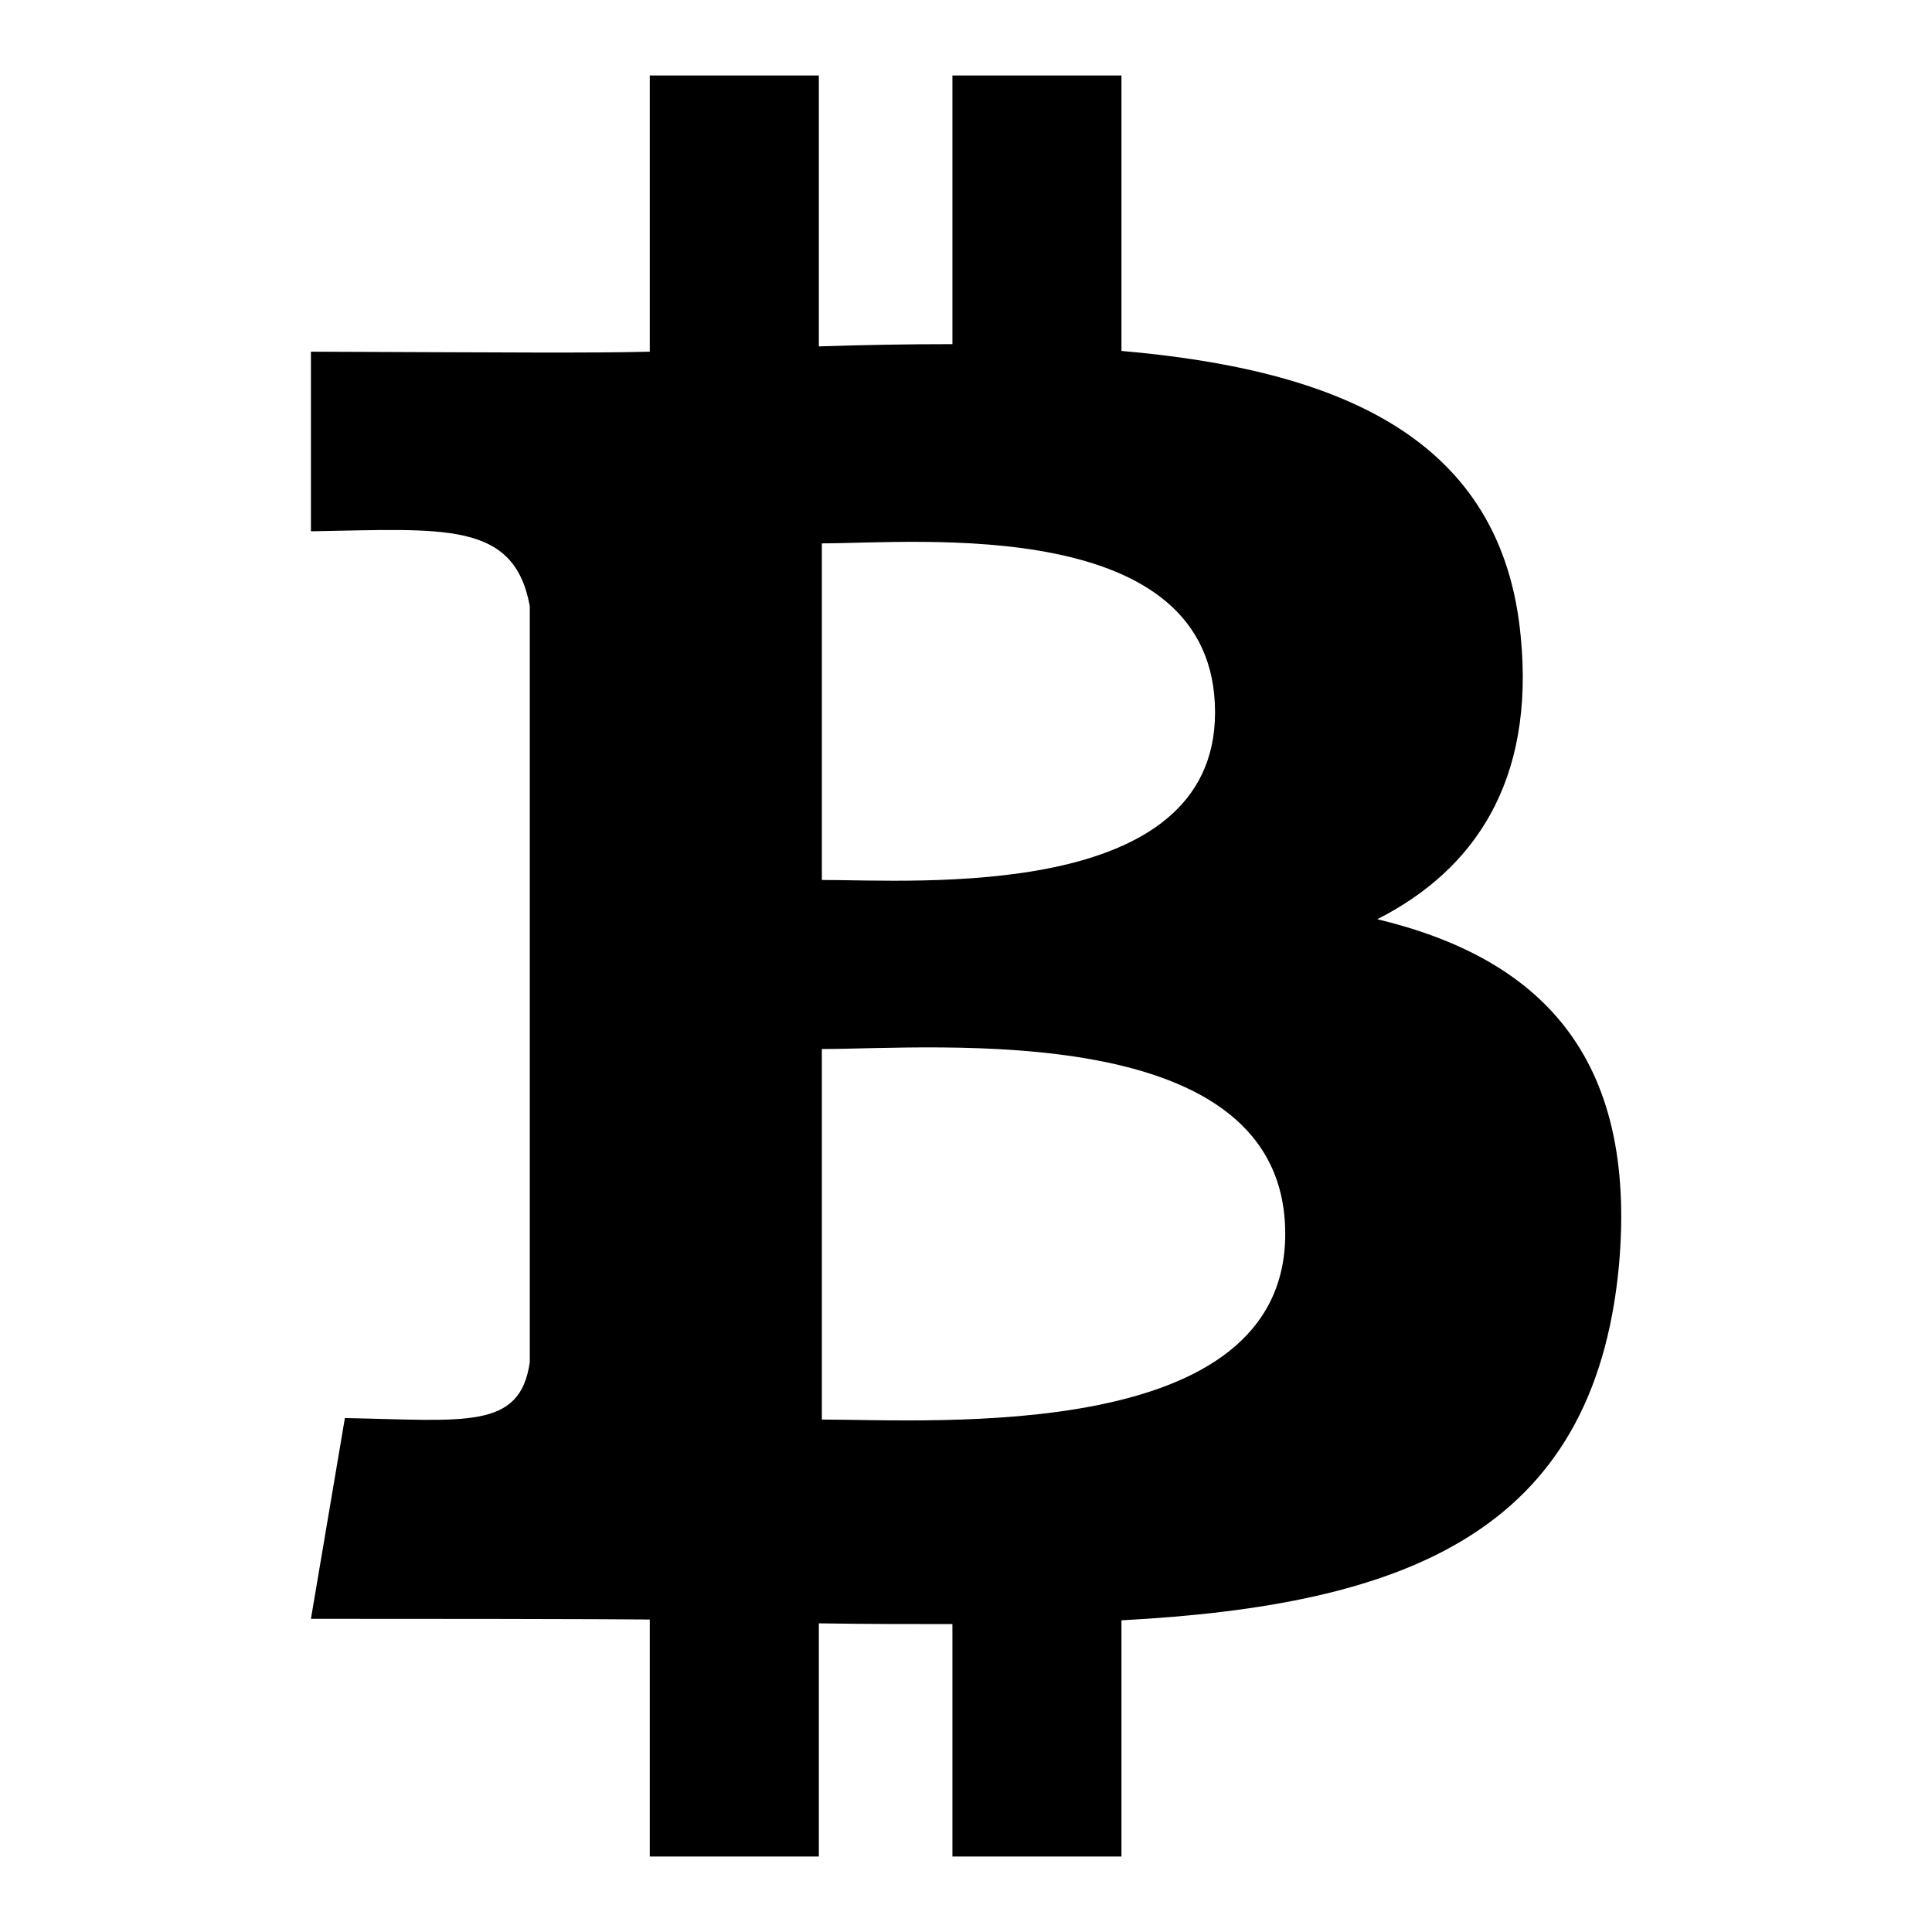
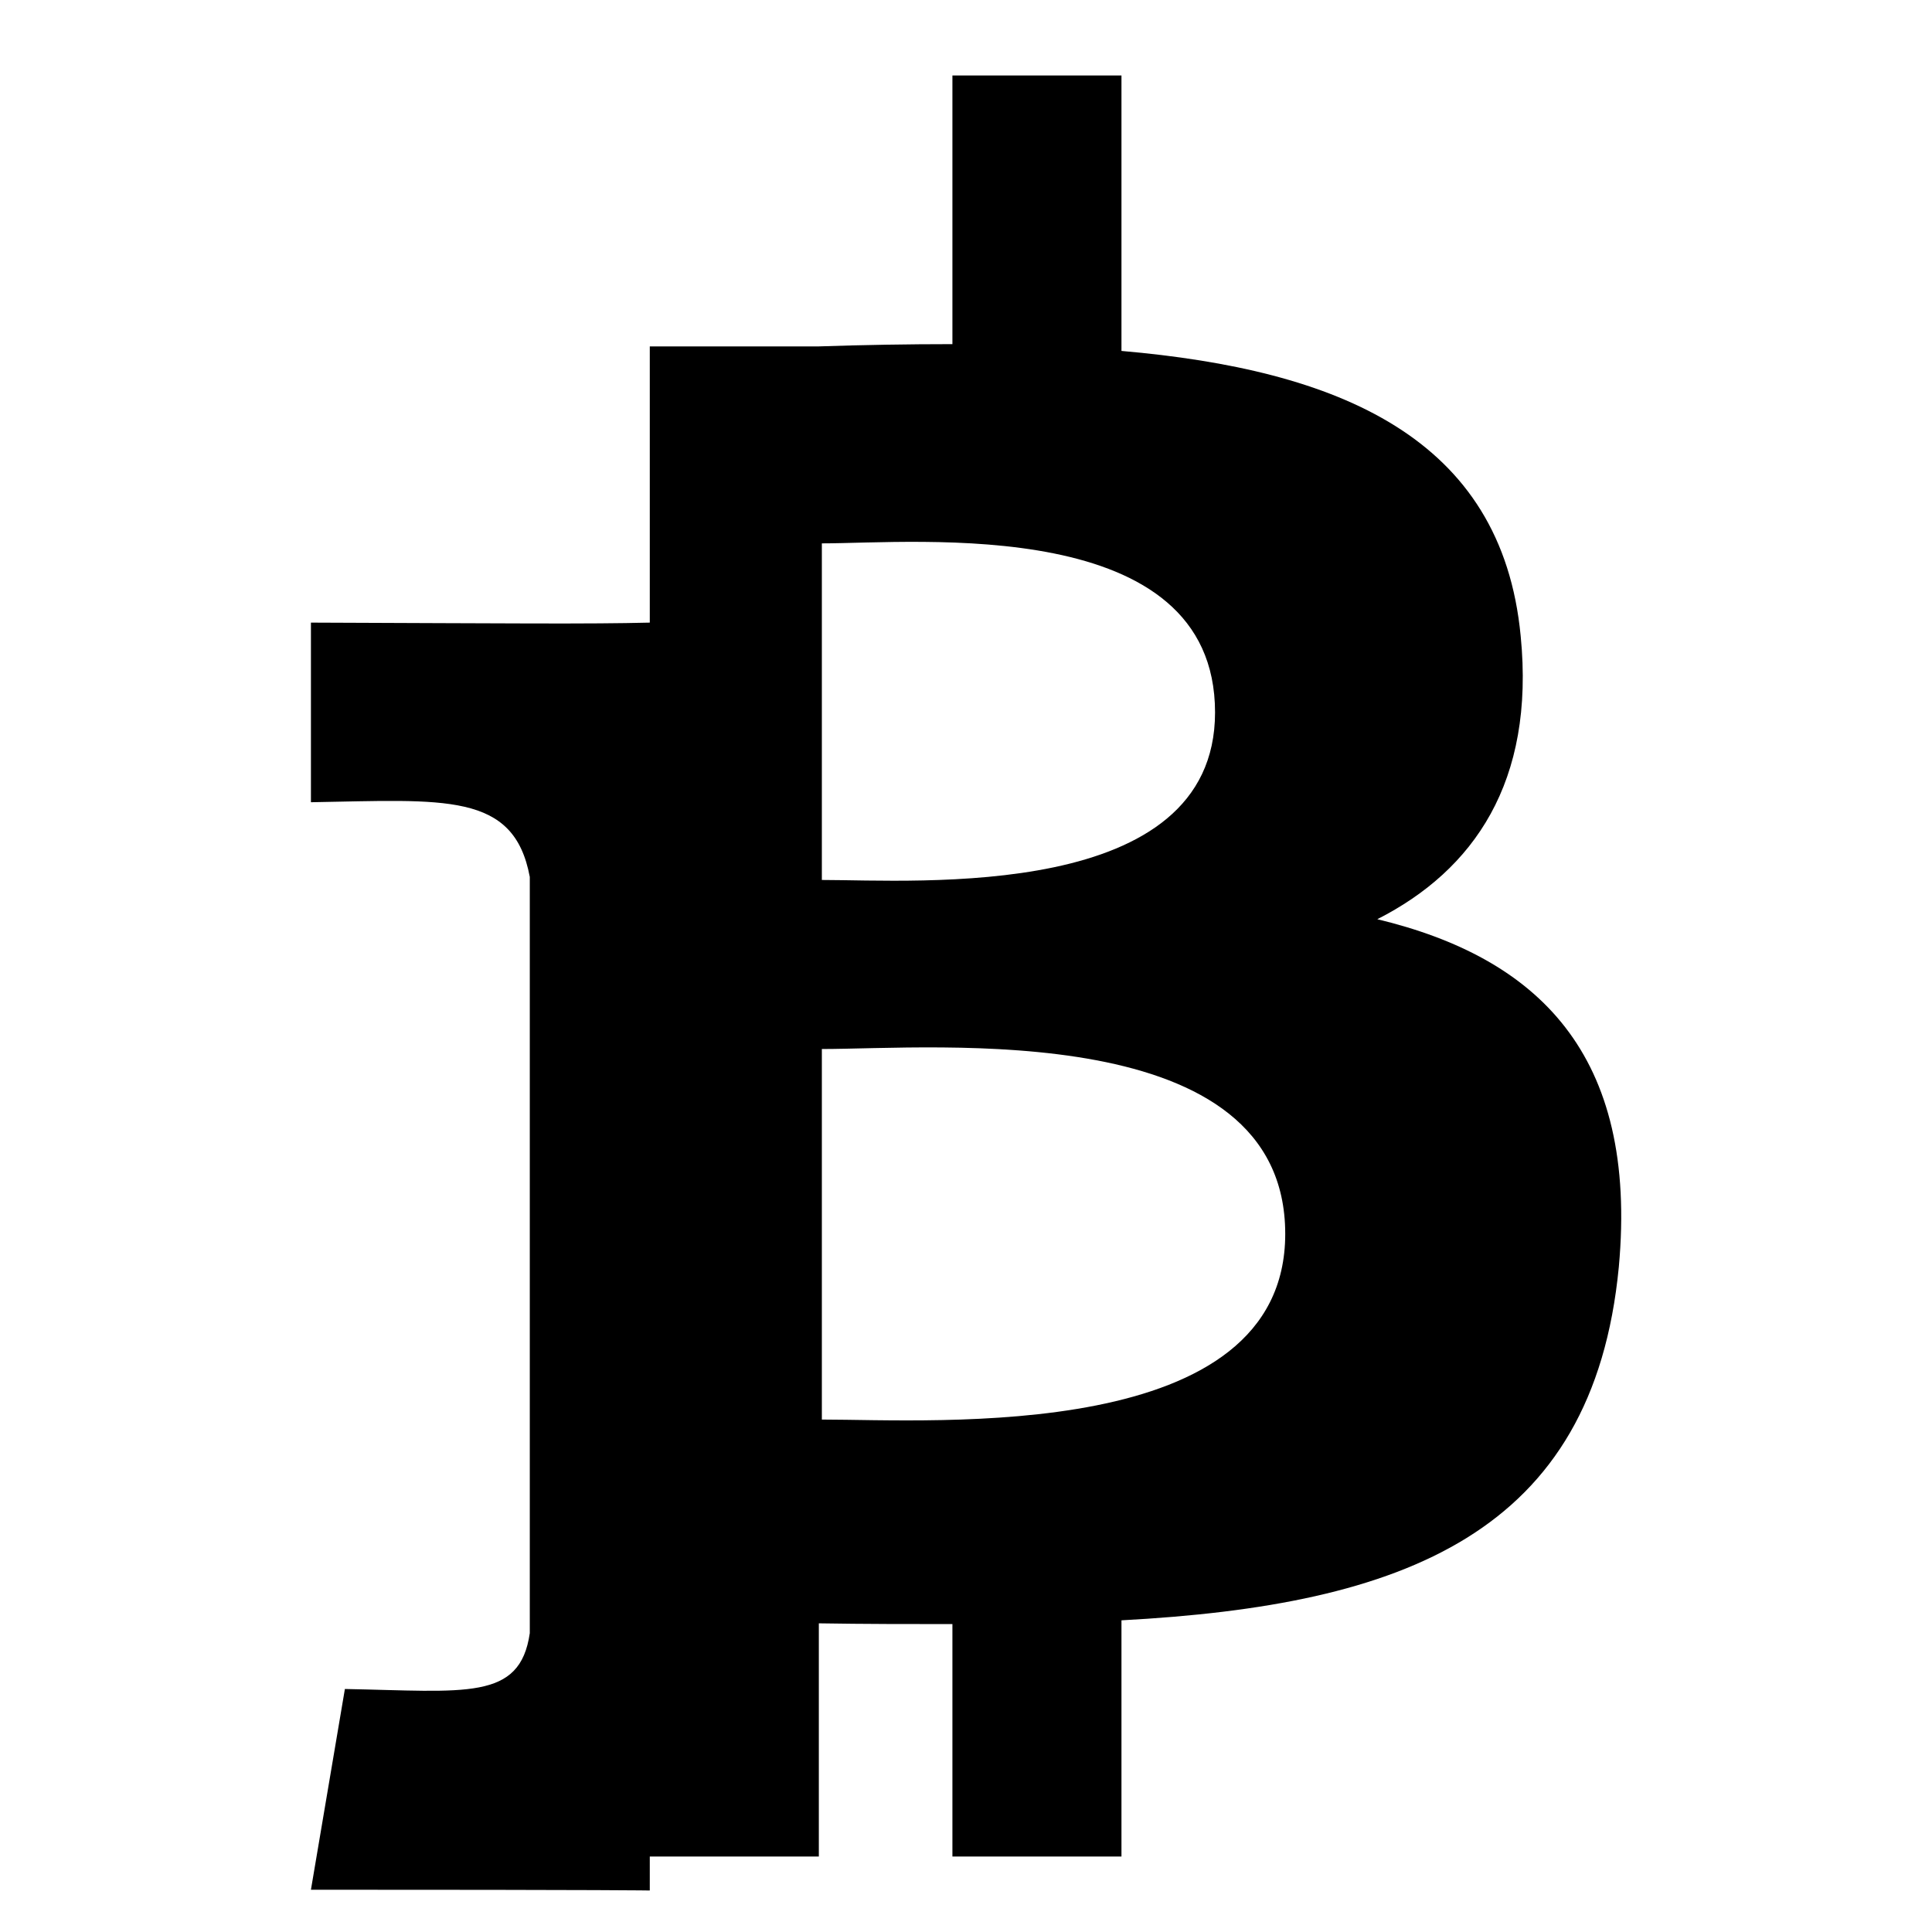
<svg xmlns="http://www.w3.org/2000/svg" version="1.1" x="0px" y="0px" viewBox="0 0 256 256" enable-background="new 0 0 256 256" xml:space="preserve">
  <g>
-     <path fill="#000000" d="M182.5,121.8c12.8-6.5,20.9-18.2,19-37.5c-2.5-26.4-24.2-35.3-52.9-37.8V10h-22.4v35.6 c-5.8,0-11.8,0.1-17.7,0.3V10H86.1v36.6c-8.2,0.2-17.8,0.1-44.9,0v23.8c17.7-0.3,26.9-1.4,29,9.9v100.2c-1.3,9-8.5,7.7-24.5,7.4 l-4.5,26.6c40.8,0,44.9,0.1,44.9,0.1V246h22.4v-30.9c6.1,0.1,12.1,0.1,17.7,0.1V246h22.4v-31.3c37.5-2,62.5-11.5,65.9-46.8 C217.1,139.6,203.7,126.9,182.5,121.8L182.5,121.8z M108.9,72c12.6,0,52.1-3.9,52.1,22.4c0,25.1-39.5,22.2-52.1,22.2V72z  M108.9,188.1V139c15.1,0,61.4-4.2,61.4,24.5C170.3,191.3,124,188.1,108.9,188.1z" />
+     <path fill="#000000" d="M182.5,121.8c12.8-6.5,20.9-18.2,19-37.5c-2.5-26.4-24.2-35.3-52.9-37.8V10h-22.4v35.6 c-5.8,0-11.8,0.1-17.7,0.3H86.1v36.6c-8.2,0.2-17.8,0.1-44.9,0v23.8c17.7-0.3,26.9-1.4,29,9.9v100.2c-1.3,9-8.5,7.7-24.5,7.4 l-4.5,26.6c40.8,0,44.9,0.1,44.9,0.1V246h22.4v-30.9c6.1,0.1,12.1,0.1,17.7,0.1V246h22.4v-31.3c37.5-2,62.5-11.5,65.9-46.8 C217.1,139.6,203.7,126.9,182.5,121.8L182.5,121.8z M108.9,72c12.6,0,52.1-3.9,52.1,22.4c0,25.1-39.5,22.2-52.1,22.2V72z  M108.9,188.1V139c15.1,0,61.4-4.2,61.4,24.5C170.3,191.3,124,188.1,108.9,188.1z" />
  </g>
</svg>